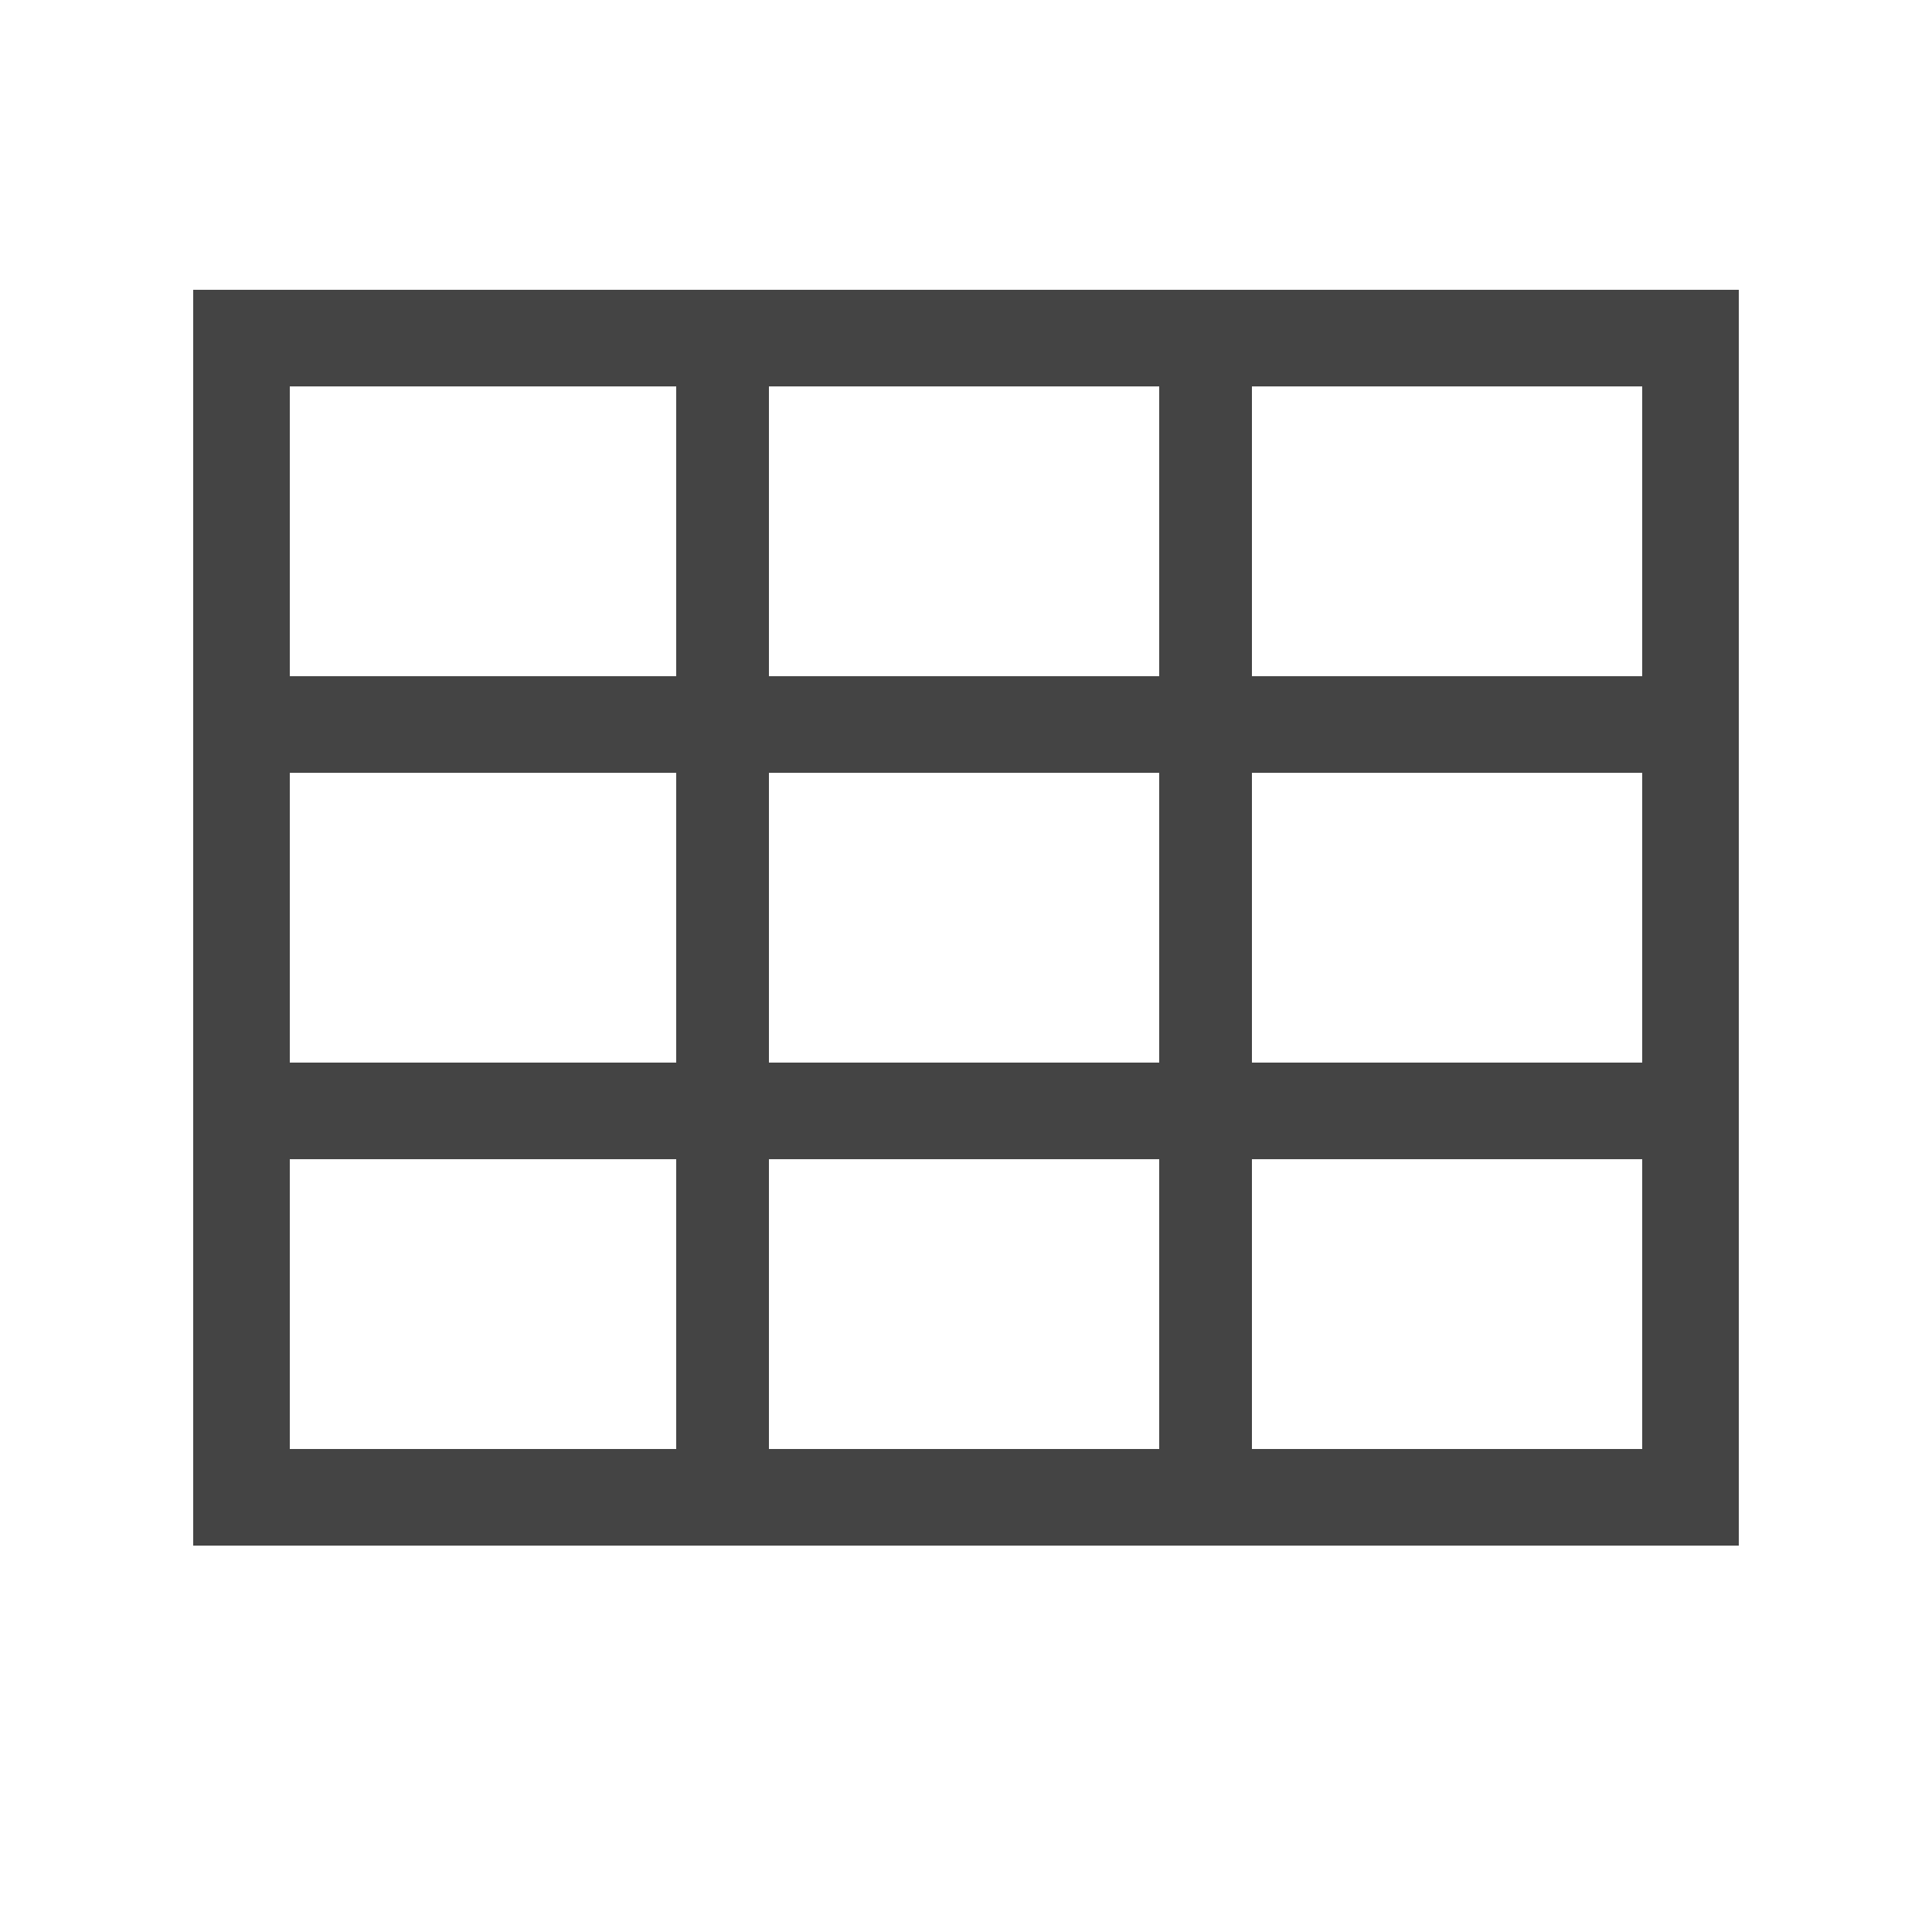
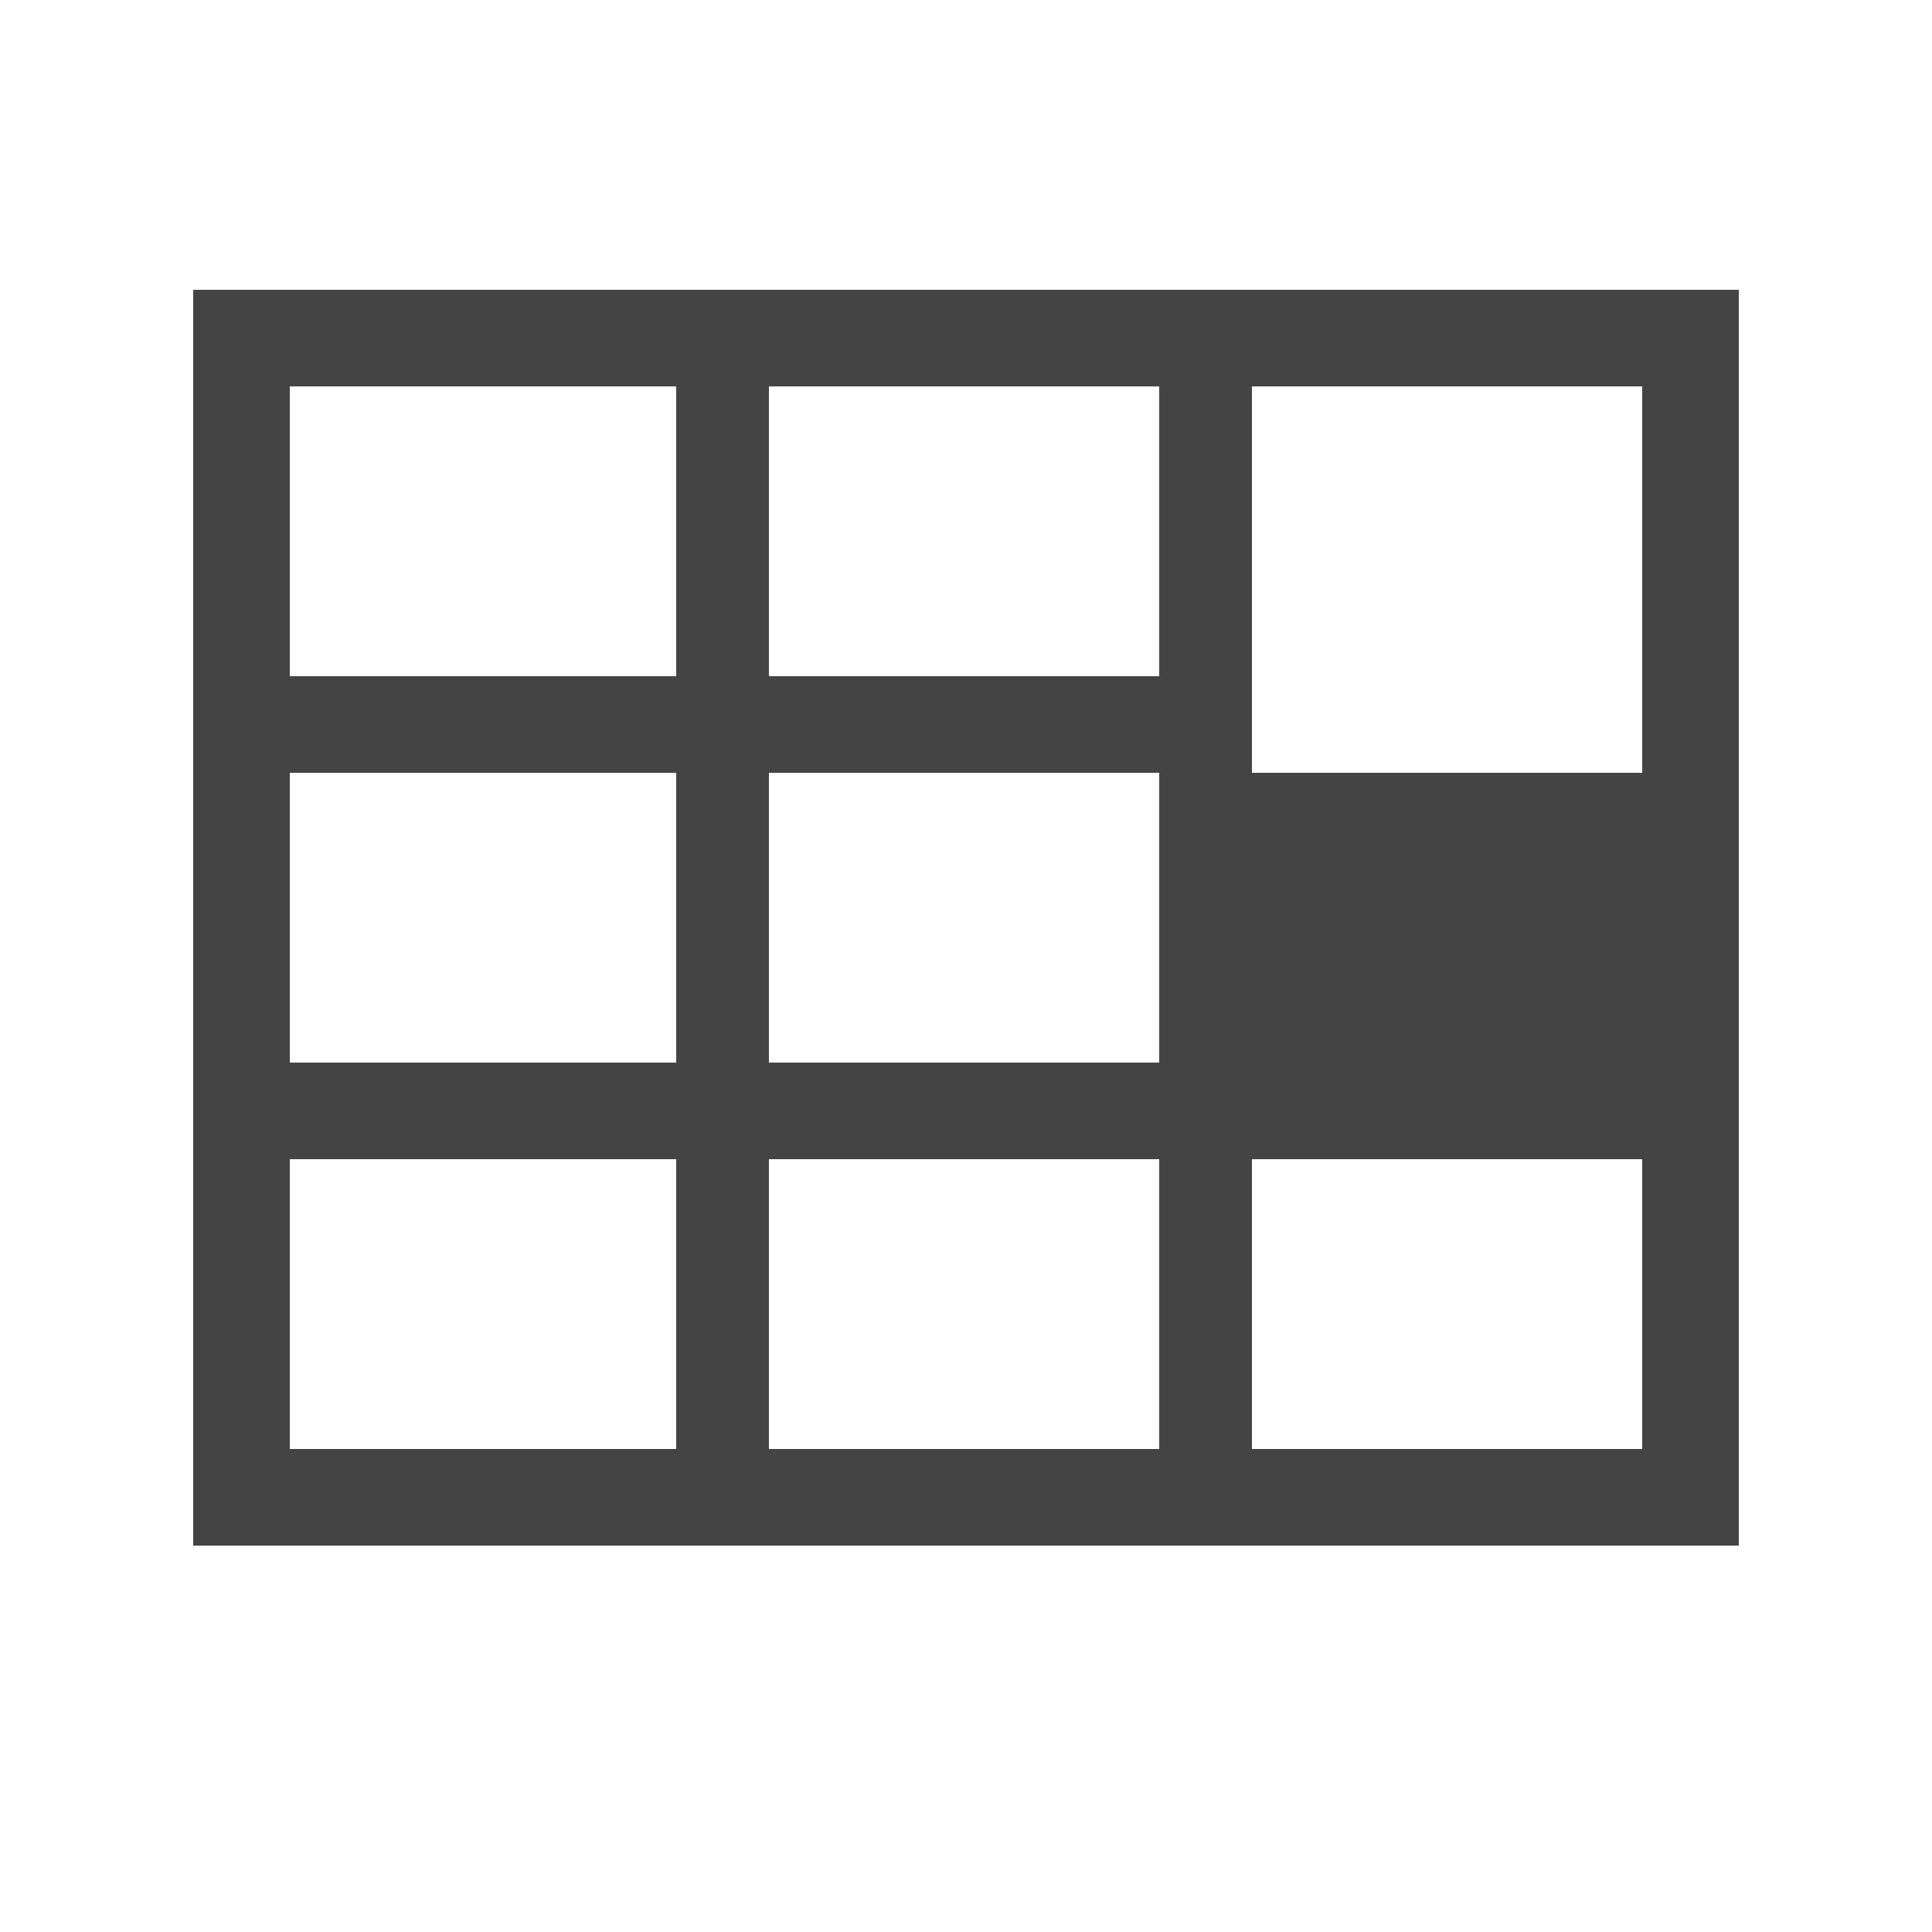
<svg xmlns="http://www.w3.org/2000/svg" width="20" height="20" viewBox="0 0 20 20">
-   <path fill="#444" d="M18,3H2v13h16V3z M7,15H3v-3h4V15z M7,11H3V8h4V11z M7,7H3V4h4V7z M12,15H7.96v-3H12V15z M12,11H7.96V8H12 V11z M12,7H7.96V4H12V7z M17,15h-4.04v-3H17V15z M17,11h-4.04V8H17V11z M17,7h-4.04V4H17V7z" />
+   <path fill="#444" d="M18,3H2v13h16V3z M7,15H3v-3h4V15z M7,11H3V8h4V11z M7,7H3V4h4V7z M12,15H7.96v-3H12V15z M12,11H7.96V8H12 V11z M12,7H7.96V4H12V7z M17,15h-4.04v-3H17V15z M17,11h-4.04V8H17V11z h-4.04V4H17V7z" />
</svg>